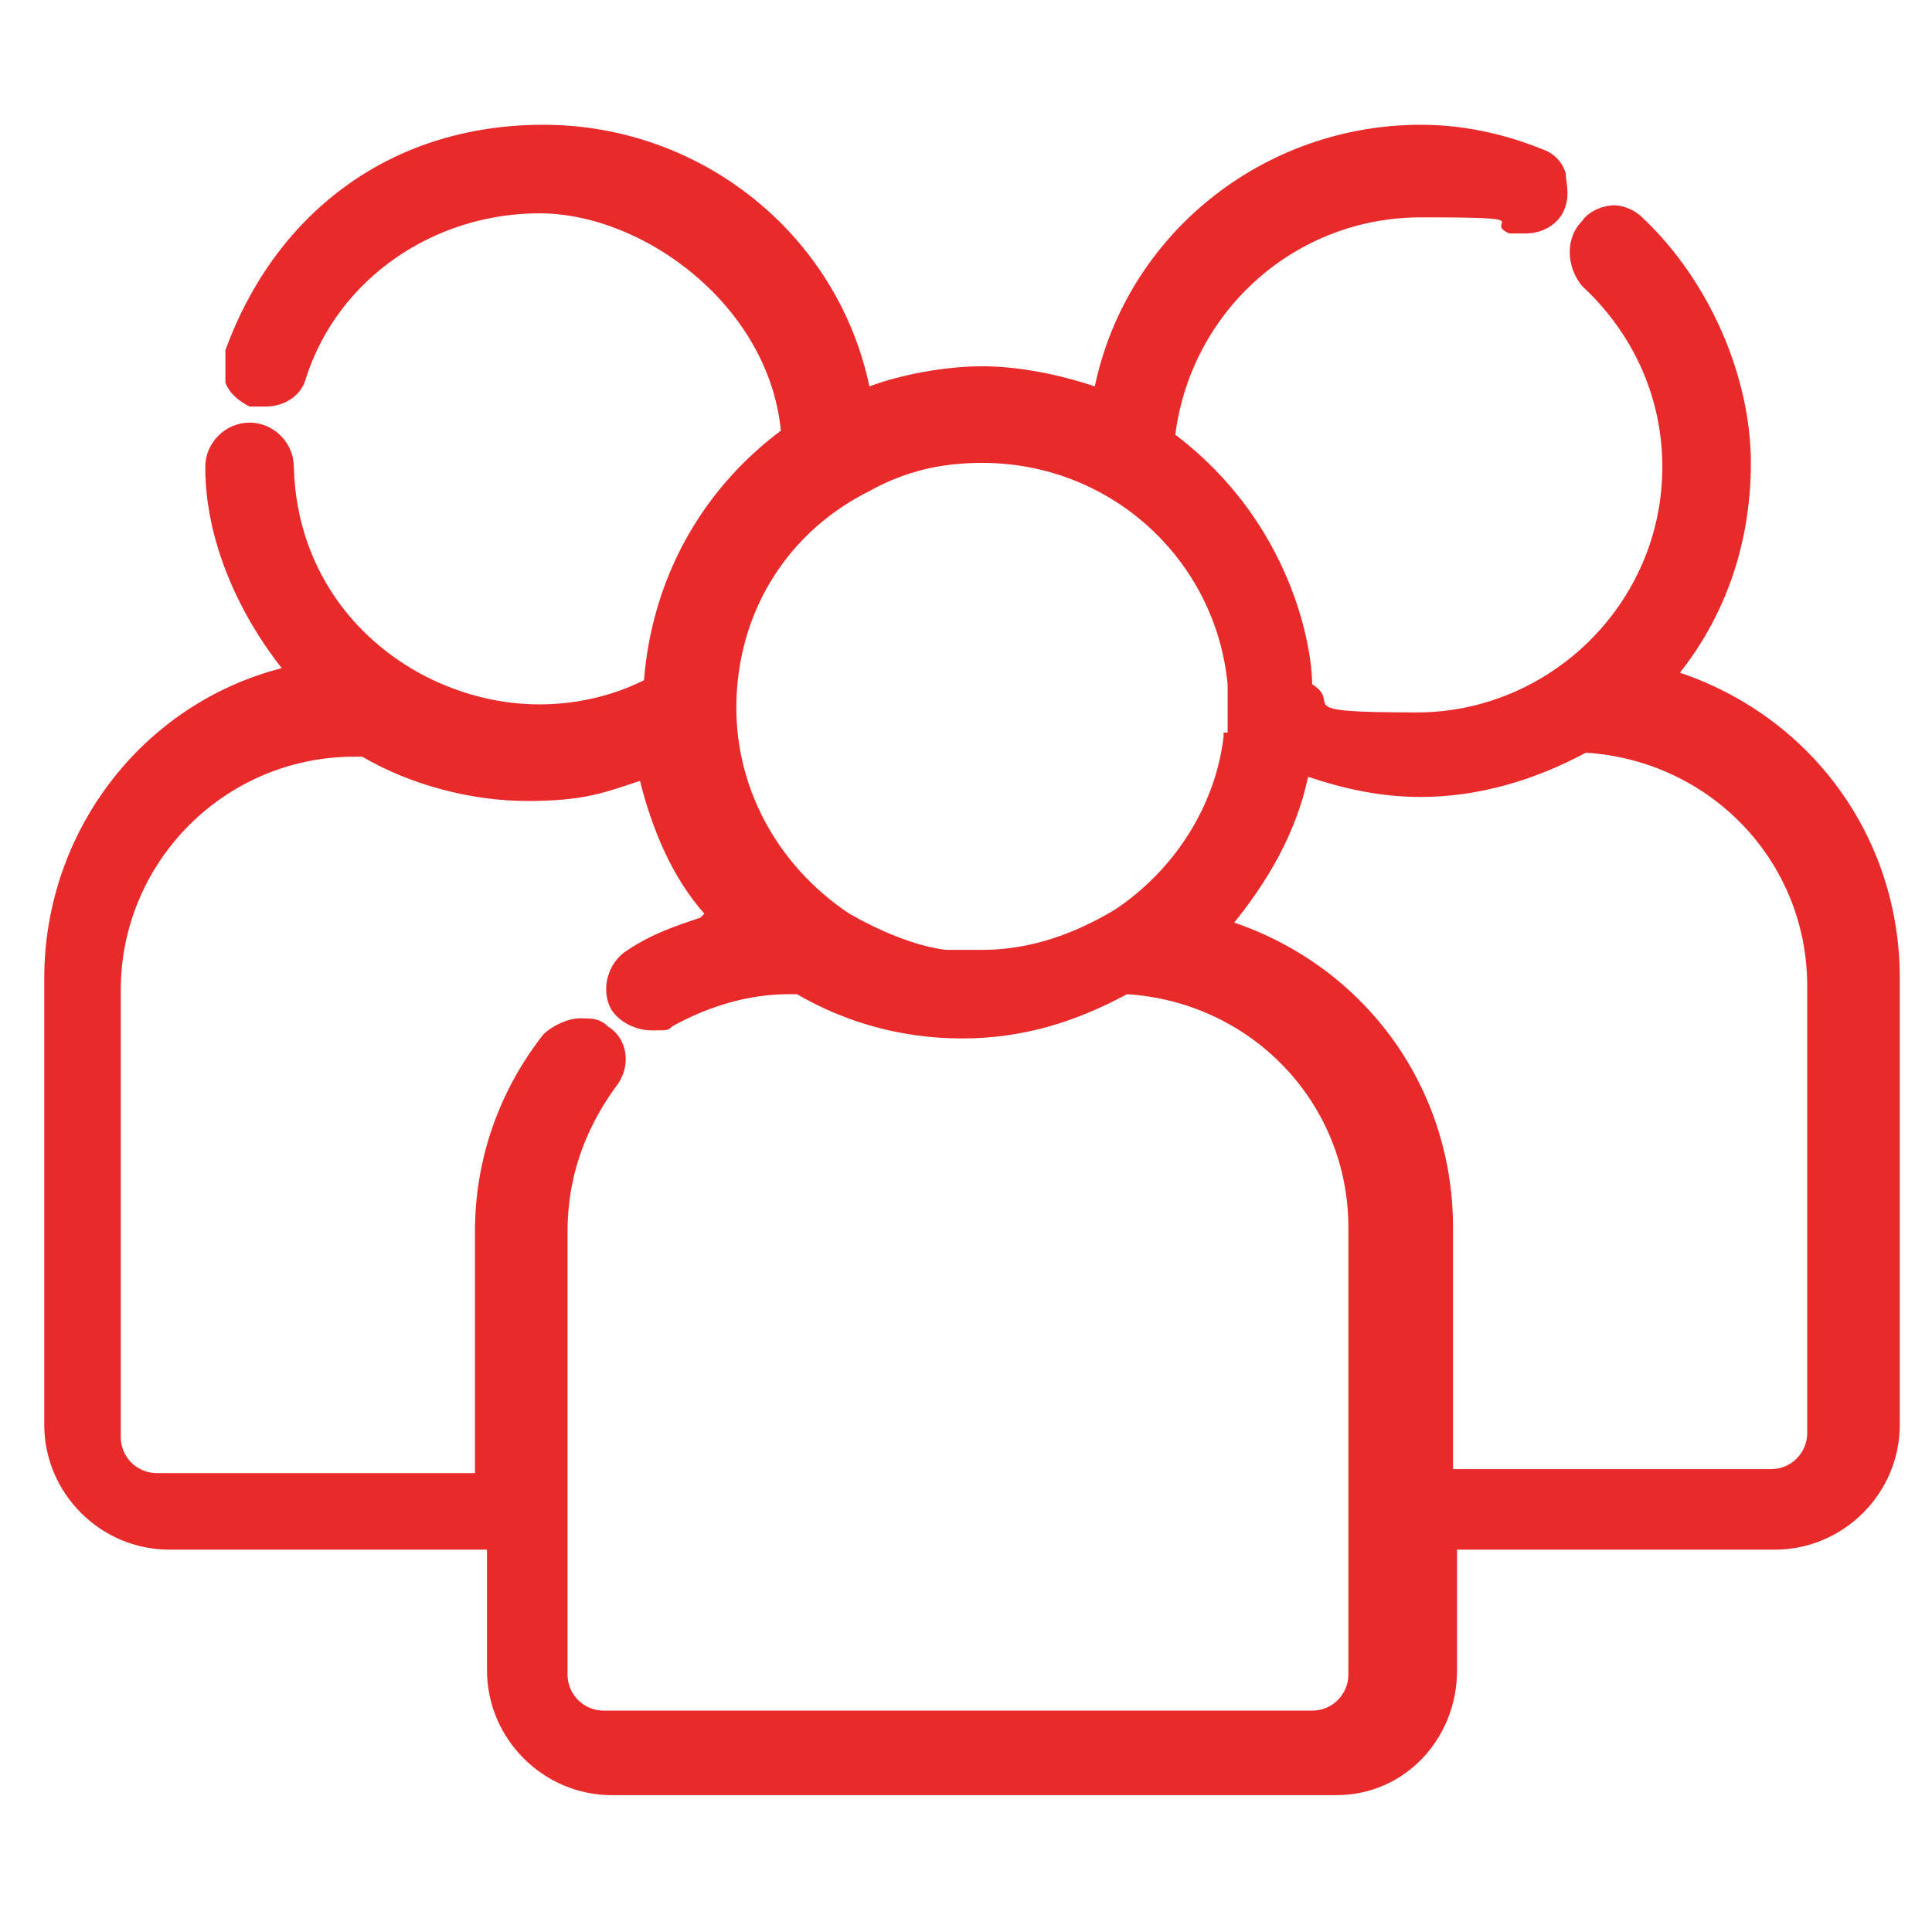
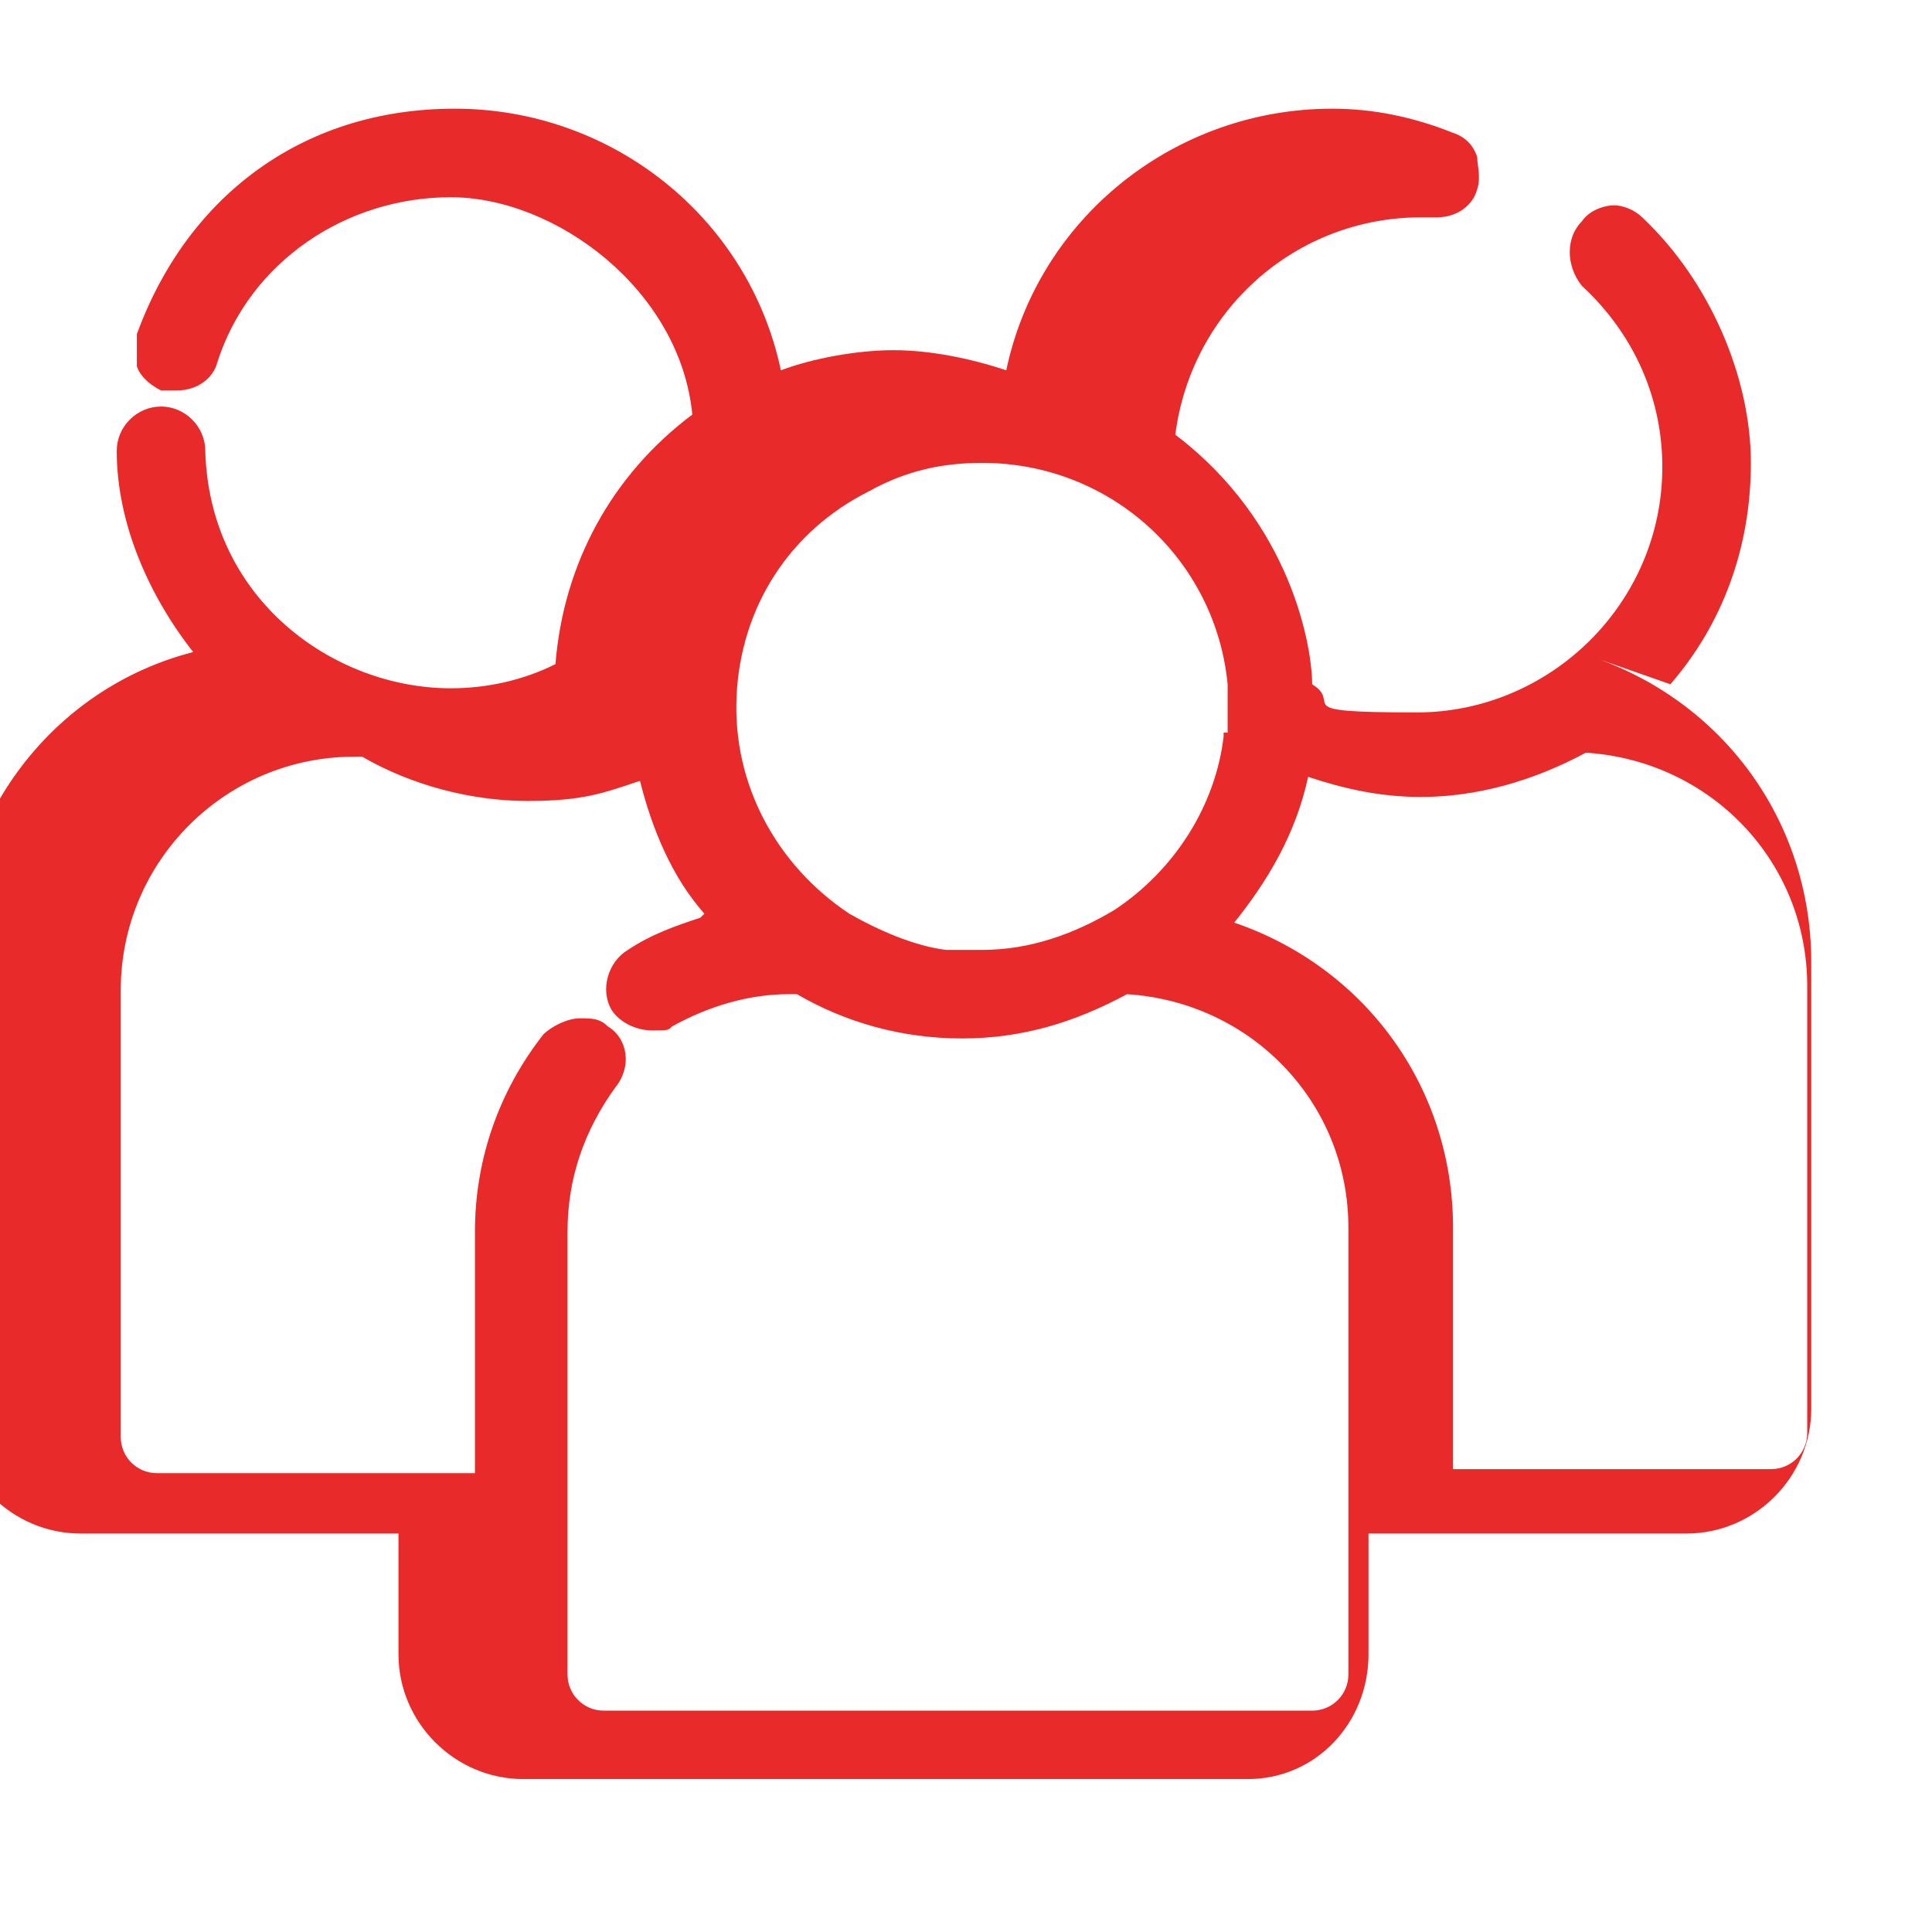
<svg xmlns="http://www.w3.org/2000/svg" version="1.1" viewBox="0 0 48 48">
  <defs>
    <style>
      .cls-1 {
        fill: #e92a2b;
      }
    </style>
  </defs>
  <g>
    <g id="Layer_1">
-       <path class="cls-1" d="M41.5,17c1.3-1.5,2-3.4,2-5.5s-1-4.5-2.7-6.1c-.2-.2-.5-.3-.7-.3s-.6.1-.8.4c-.4.4-.4,1.1,0,1.6,1.3,1.2,2,2.8,2,4.5,0,3.4-2.8,6.1-6.1,6.1s-1.8-.2-2.6-.7c0-.9-.5-4-3.4-6.2.4-3.1,3-5.4,6.1-5.4s1.5.1,2.2.4c.1,0,.3,0,.4,0,.5,0,.9-.3,1-.7.1-.3,0-.6,0-.8-.1-.3-.3-.5-.6-.6-1-.4-2-.6-3-.6-3.9,0-7.3,2.7-8.1,6.5-.9-.3-1.9-.5-2.8-.5s-2,.2-2.8.5c-.8-3.8-4.2-6.5-8.1-6.5s-6.7,2.3-7.9,5.6c0,.3,0,.6,0,.8.1.3.4.5.6.6.1,0,.2,0,.4,0,.5,0,.9-.3,1-.7.8-2.5,3.2-4.1,5.8-4.1s5.7,2.3,6,5.4c-2,1.5-3.2,3.7-3.4,6.2-.8.4-1.7.6-2.6.6-2.9,0-6-2.2-6.1-5.9,0-.6-.5-1.1-1.1-1.1h0c-.6,0-1.1.5-1.1,1.1,0,1.8.8,3.6,1.9,5-3.5.9-5.9,4.1-5.9,7.7v11.1c0,1.7,1.4,3.1,3.1,3.1h7.9v3c0,1.7,1.4,3.1,3.1,3.1h18c1.7,0,3-1.4,3-3.1v-3h7.9c1.7,0,3.1-1.4,3.1-3.1v-11.1c0-3.5-2.2-6.5-5.5-7.6ZM30.6,23c.9-1.1,1.6-2.3,1.9-3.7.9.3,1.8.5,2.8.5,1.4,0,2.8-.4,4.1-1.1,3.1.2,5.5,2.7,5.5,5.8v11.1c0,.5-.4.9-.9.9h-7.9v-6c0-3.5-2.2-6.5-5.5-7.6ZM14.1,30.6c0-1.3.4-2.5,1.2-3.6.4-.5.3-1.2-.2-1.5-.2-.2-.4-.2-.7-.2s-.7.2-.9.4c-1.1,1.4-1.7,3.1-1.7,4.9v6h-7.9c-.5,0-.9-.4-.9-.9v-11.1c0-3.2,2.6-5.8,5.8-5.8h.2c1.2.7,2.7,1.1,4.1,1.1s1.9-.2,2.8-.5c0,0,0,0,0,0,.3,1.2.8,2.4,1.6,3.3l.3-.3h0l-.4.4c-.6.2-1.2.4-1.8.8-.5.3-.7,1-.4,1.5.2.3.6.5,1,.5s.4,0,.5-.1c.9-.5,1.9-.8,2.9-.8h.2c1.2.7,2.6,1.1,4.1,1.1s2.8-.4,4.1-1.1c3.1.2,5.5,2.7,5.5,5.8v11.1c0,.5-.4.9-.9.9H15c-.5,0-.9-.4-.9-.9v-11.1ZM30.4,18.2s0,0,0,.1,0,0,0,0c-.2,1.7-1.2,3.3-2.7,4.3,0,0,0,0,0,0-1,.6-2.1,1-3.3,1s-.6,0-.8,0c0,0,0,0-.1,0h0c-.8-.1-1.7-.5-2.4-.9-1.8-1.2-2.9-3.2-2.8-5.4.1-2.2,1.3-4.1,3.3-5.1.9-.5,1.8-.7,2.8-.7,3.2,0,5.8,2.4,6.1,5.5,0,0,0,0,0,.1,0,.4,0,.8,0,1.1Z" />
+       <path class="cls-1" d="M41.5,17c1.3-1.5,2-3.4,2-5.5s-1-4.5-2.7-6.1c-.2-.2-.5-.3-.7-.3s-.6.1-.8.4c-.4.4-.4,1.1,0,1.6,1.3,1.2,2,2.8,2,4.5,0,3.4-2.8,6.1-6.1,6.1s-1.8-.2-2.6-.7c0-.9-.5-4-3.4-6.2.4-3.1,3-5.4,6.1-5.4c.1,0,.3,0,.4,0,.5,0,.9-.3,1-.7.1-.3,0-.6,0-.8-.1-.3-.3-.5-.6-.6-1-.4-2-.6-3-.6-3.9,0-7.3,2.7-8.1,6.5-.9-.3-1.9-.5-2.8-.5s-2,.2-2.8.5c-.8-3.8-4.2-6.5-8.1-6.5s-6.7,2.3-7.9,5.6c0,.3,0,.6,0,.8.1.3.4.5.6.6.1,0,.2,0,.4,0,.5,0,.9-.3,1-.7.8-2.5,3.2-4.1,5.8-4.1s5.7,2.3,6,5.4c-2,1.5-3.2,3.7-3.4,6.2-.8.4-1.7.6-2.6.6-2.9,0-6-2.2-6.1-5.9,0-.6-.5-1.1-1.1-1.1h0c-.6,0-1.1.5-1.1,1.1,0,1.8.8,3.6,1.9,5-3.5.9-5.9,4.1-5.9,7.7v11.1c0,1.7,1.4,3.1,3.1,3.1h7.9v3c0,1.7,1.4,3.1,3.1,3.1h18c1.7,0,3-1.4,3-3.1v-3h7.9c1.7,0,3.1-1.4,3.1-3.1v-11.1c0-3.5-2.2-6.5-5.5-7.6ZM30.6,23c.9-1.1,1.6-2.3,1.9-3.7.9.3,1.8.5,2.8.5,1.4,0,2.8-.4,4.1-1.1,3.1.2,5.5,2.7,5.5,5.8v11.1c0,.5-.4.9-.9.9h-7.9v-6c0-3.5-2.2-6.5-5.5-7.6ZM14.1,30.6c0-1.3.4-2.5,1.2-3.6.4-.5.3-1.2-.2-1.5-.2-.2-.4-.2-.7-.2s-.7.2-.9.4c-1.1,1.4-1.7,3.1-1.7,4.9v6h-7.9c-.5,0-.9-.4-.9-.9v-11.1c0-3.2,2.6-5.8,5.8-5.8h.2c1.2.7,2.7,1.1,4.1,1.1s1.9-.2,2.8-.5c0,0,0,0,0,0,.3,1.2.8,2.4,1.6,3.3l.3-.3h0l-.4.4c-.6.2-1.2.4-1.8.8-.5.3-.7,1-.4,1.5.2.3.6.5,1,.5s.4,0,.5-.1c.9-.5,1.9-.8,2.9-.8h.2c1.2.7,2.6,1.1,4.1,1.1s2.8-.4,4.1-1.1c3.1.2,5.5,2.7,5.5,5.8v11.1c0,.5-.4.9-.9.9H15c-.5,0-.9-.4-.9-.9v-11.1ZM30.4,18.2s0,0,0,.1,0,0,0,0c-.2,1.7-1.2,3.3-2.7,4.3,0,0,0,0,0,0-1,.6-2.1,1-3.3,1s-.6,0-.8,0c0,0,0,0-.1,0h0c-.8-.1-1.7-.5-2.4-.9-1.8-1.2-2.9-3.2-2.8-5.4.1-2.2,1.3-4.1,3.3-5.1.9-.5,1.8-.7,2.8-.7,3.2,0,5.8,2.4,6.1,5.5,0,0,0,0,0,.1,0,.4,0,.8,0,1.1Z" />
    </g>
  </g>
</svg>